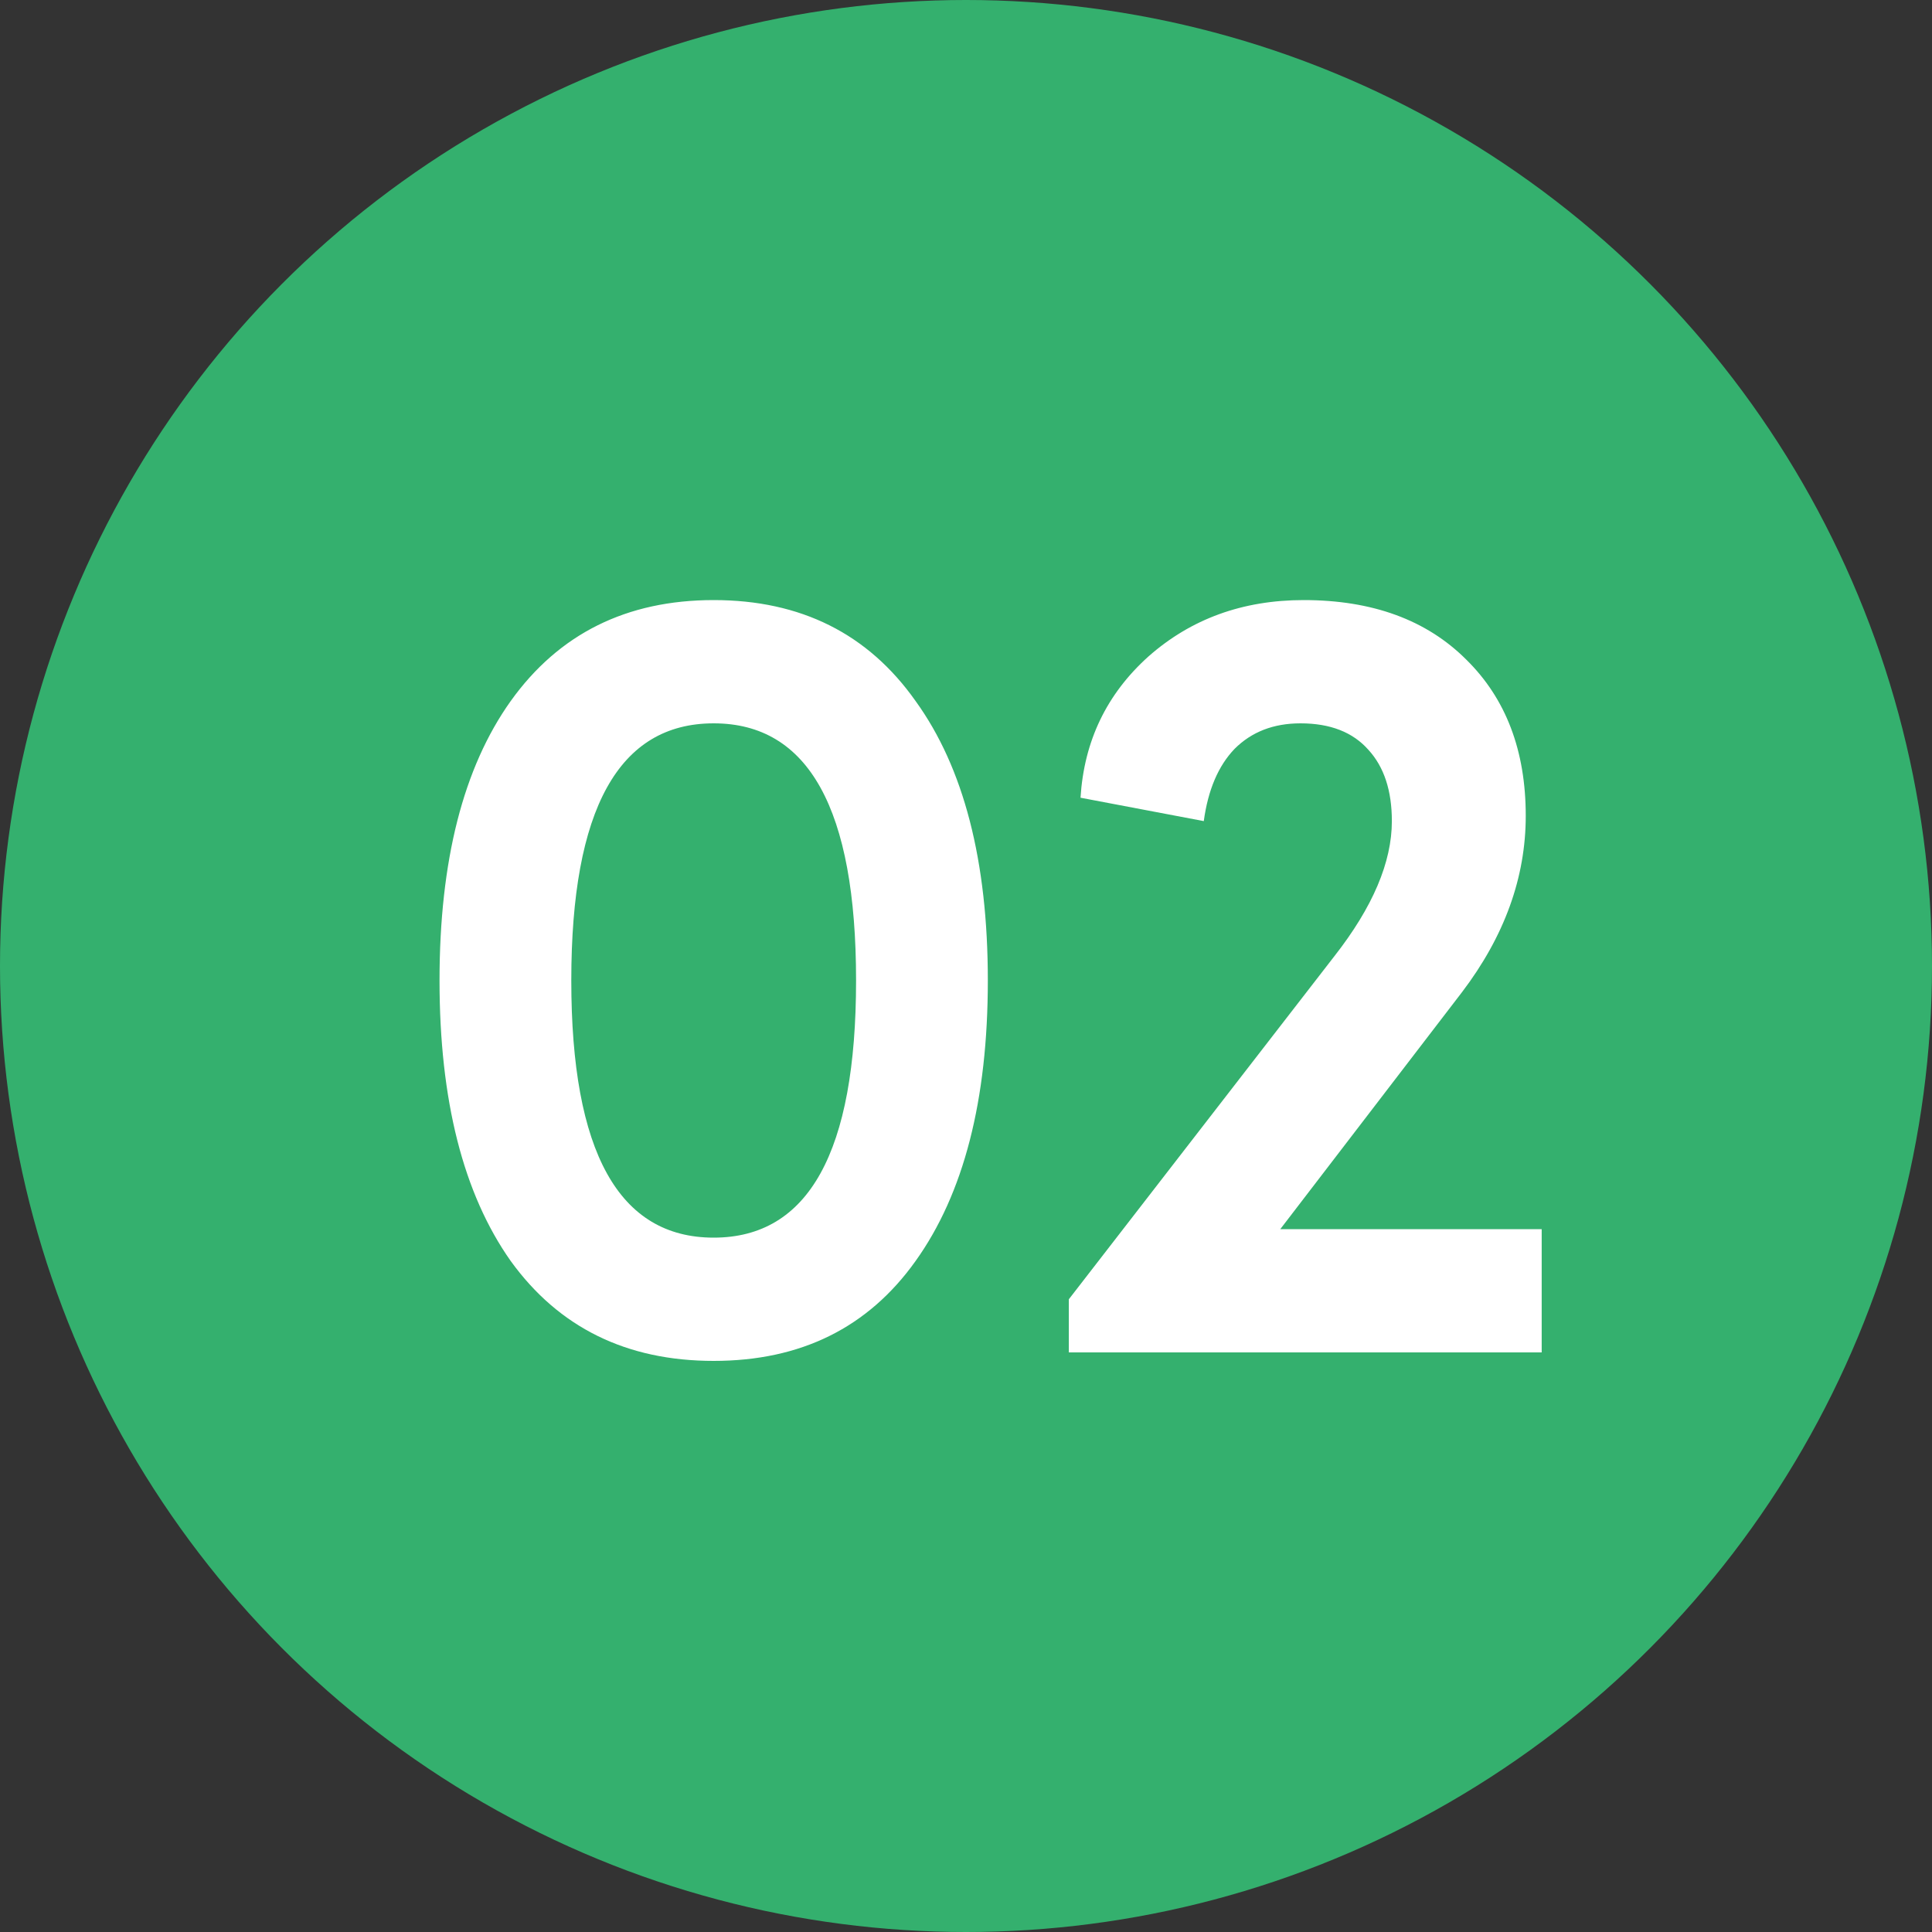
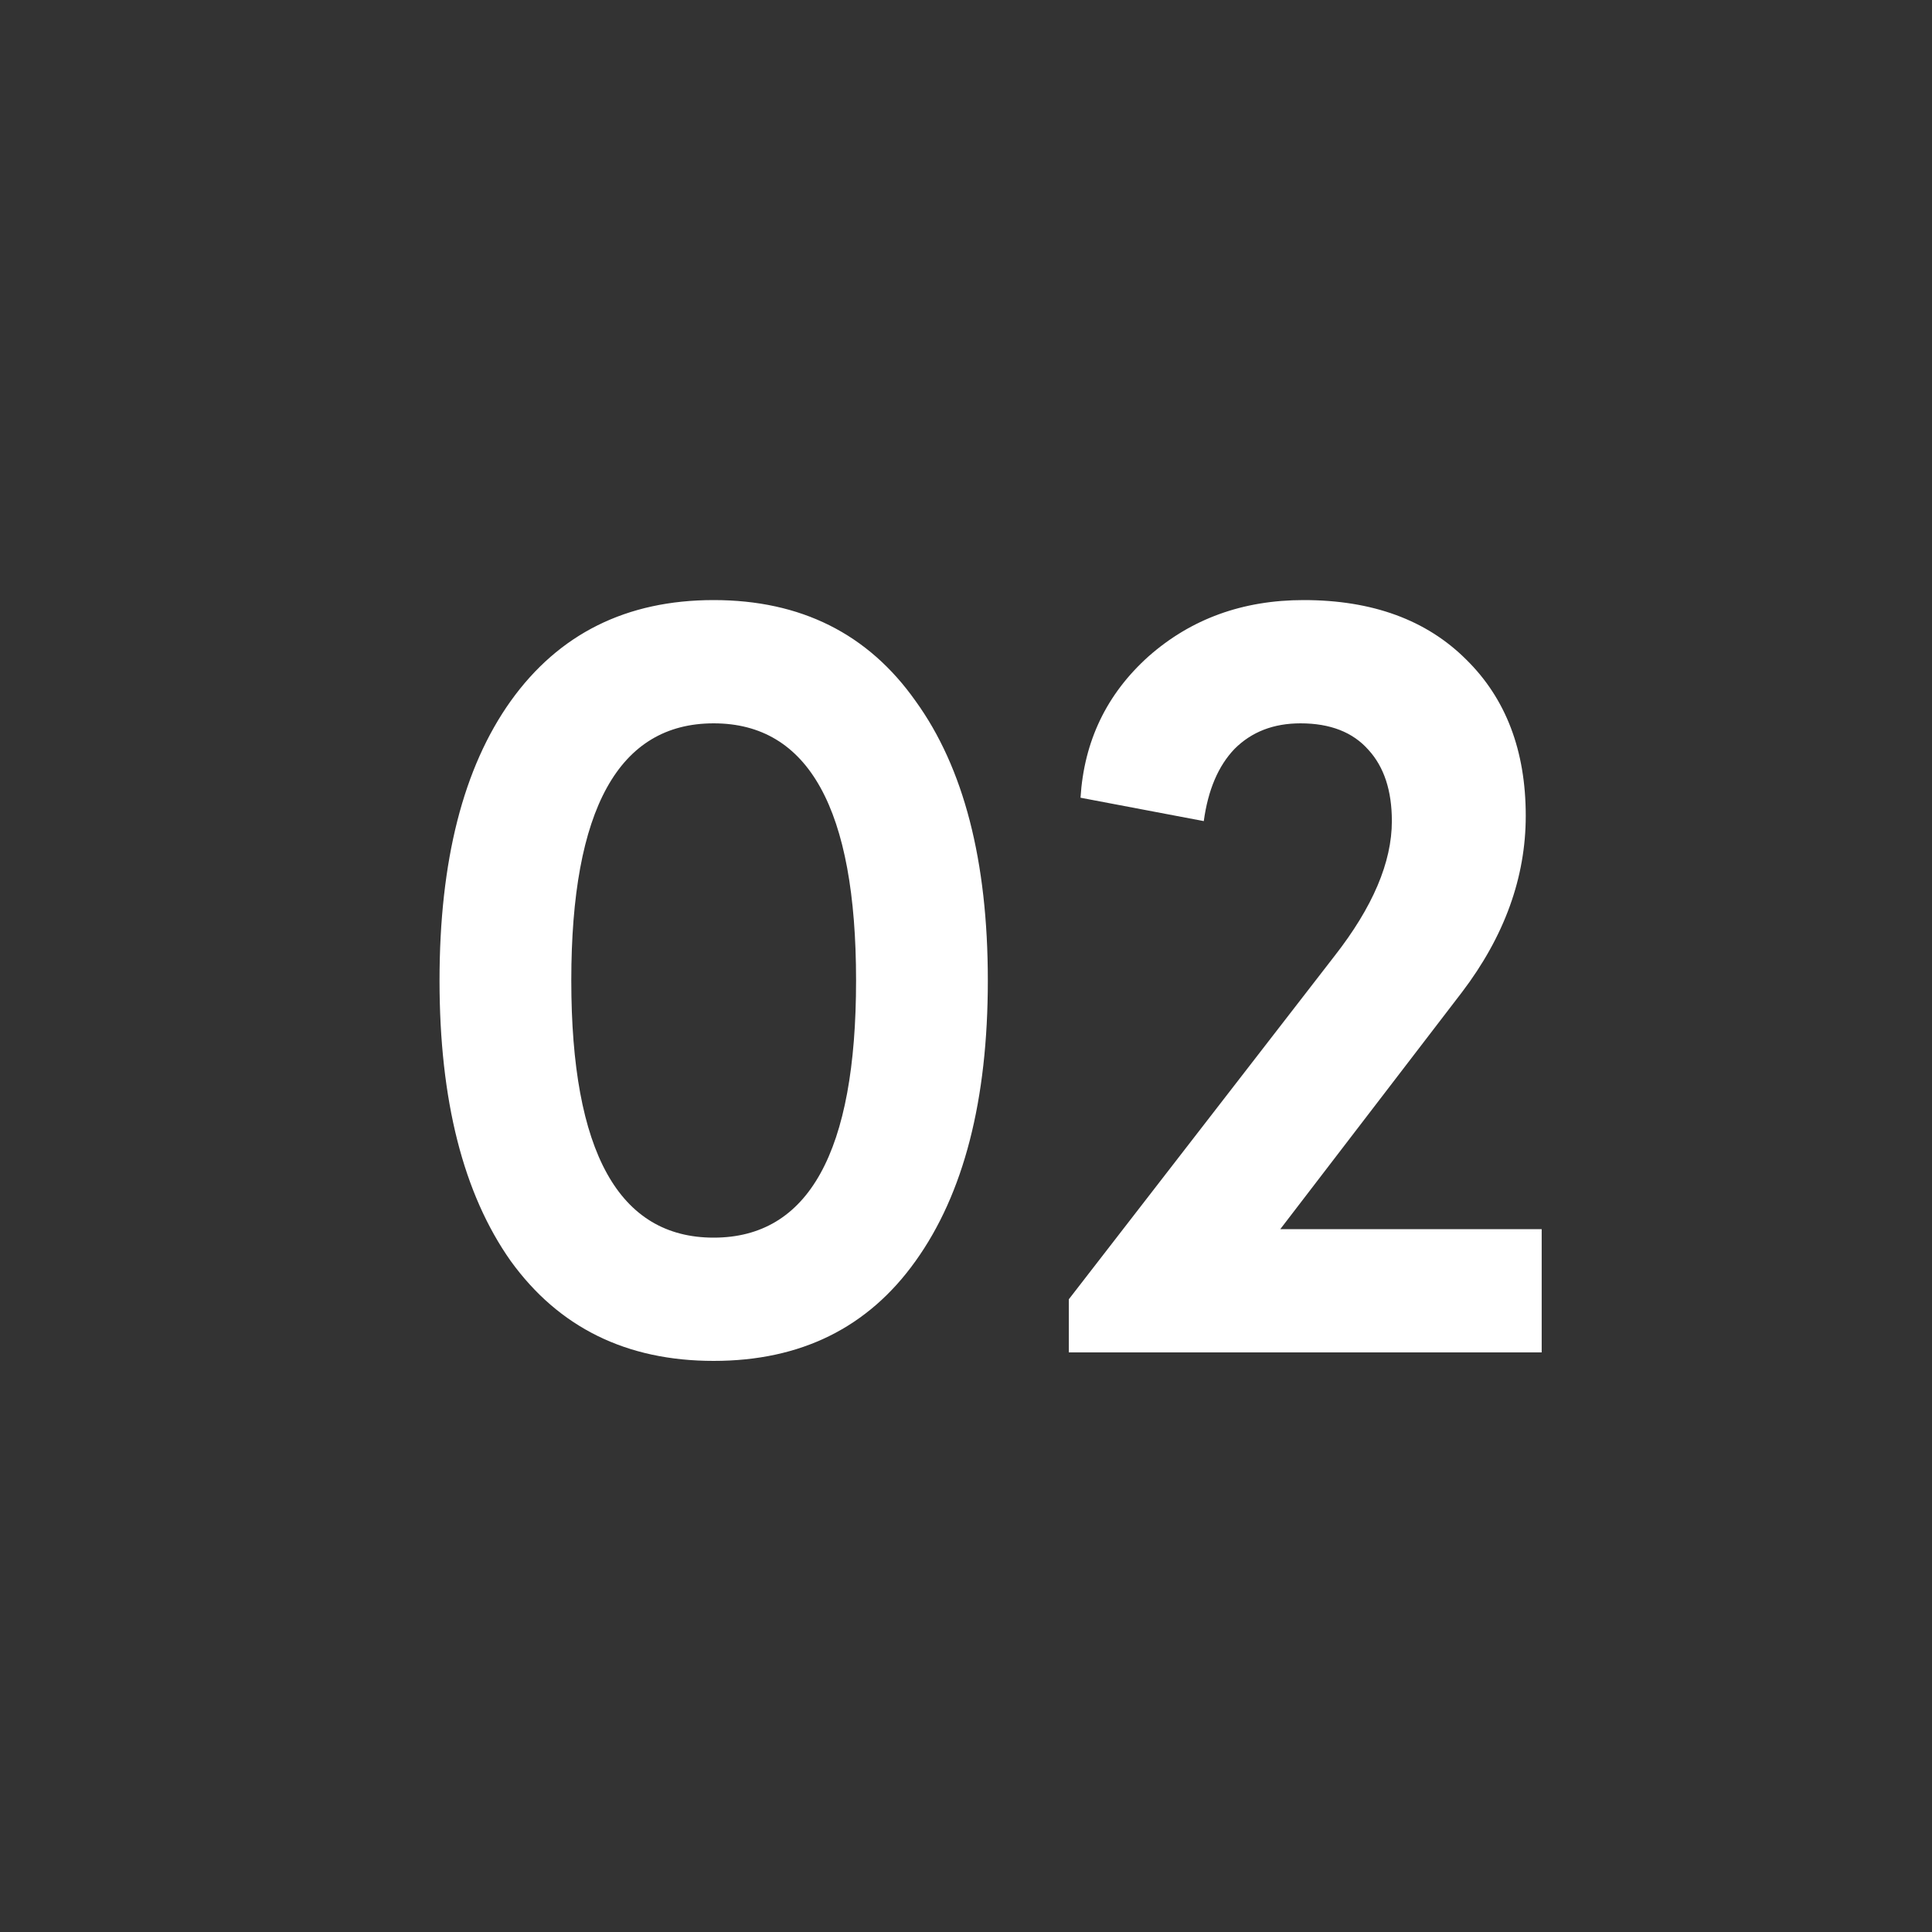
<svg xmlns="http://www.w3.org/2000/svg" width="40" height="40" viewBox="0 0 40 40" fill="none">
  <rect x="0" y="0" width="40" height="40" fill="#333333" stroke="none" />
-   <circle cx="20" cy="20" r="20" fill="#34B06E" />
  <path d="M10.574 26.108C9.591 24.715 9.1 22.779 9.1 20.3C9.1 17.821 9.591 15.893 10.574 14.514C11.571 13.121 12.972 12.424 14.776 12.424C16.58 12.424 17.973 13.121 18.956 14.514C19.953 15.893 20.452 17.821 20.452 20.3C20.452 22.779 19.953 24.715 18.956 26.108C17.973 27.487 16.58 28.176 14.776 28.176C12.972 28.176 11.571 27.487 10.574 26.108ZM14.776 25.624C16.741 25.624 17.724 23.849 17.724 20.3C17.724 16.751 16.741 14.976 14.776 14.976C12.811 14.976 11.828 16.751 11.828 20.3C11.828 23.849 12.811 25.624 14.776 25.624ZM22.129 28V26.9L27.629 19.794C28.421 18.782 28.817 17.851 28.817 17C28.817 16.369 28.655 15.878 28.333 15.526C28.01 15.159 27.541 14.976 26.925 14.976C26.367 14.976 25.913 15.152 25.561 15.504C25.223 15.856 25.011 16.355 24.923 17L22.371 16.516C22.444 15.343 22.913 14.367 23.779 13.59C24.659 12.813 25.729 12.424 26.991 12.424C28.413 12.424 29.535 12.835 30.357 13.656C31.178 14.463 31.589 15.541 31.589 16.89C31.589 18.166 31.149 19.383 30.269 20.542L26.507 25.448H31.919V28H22.129Z" fill="white" />
</svg>